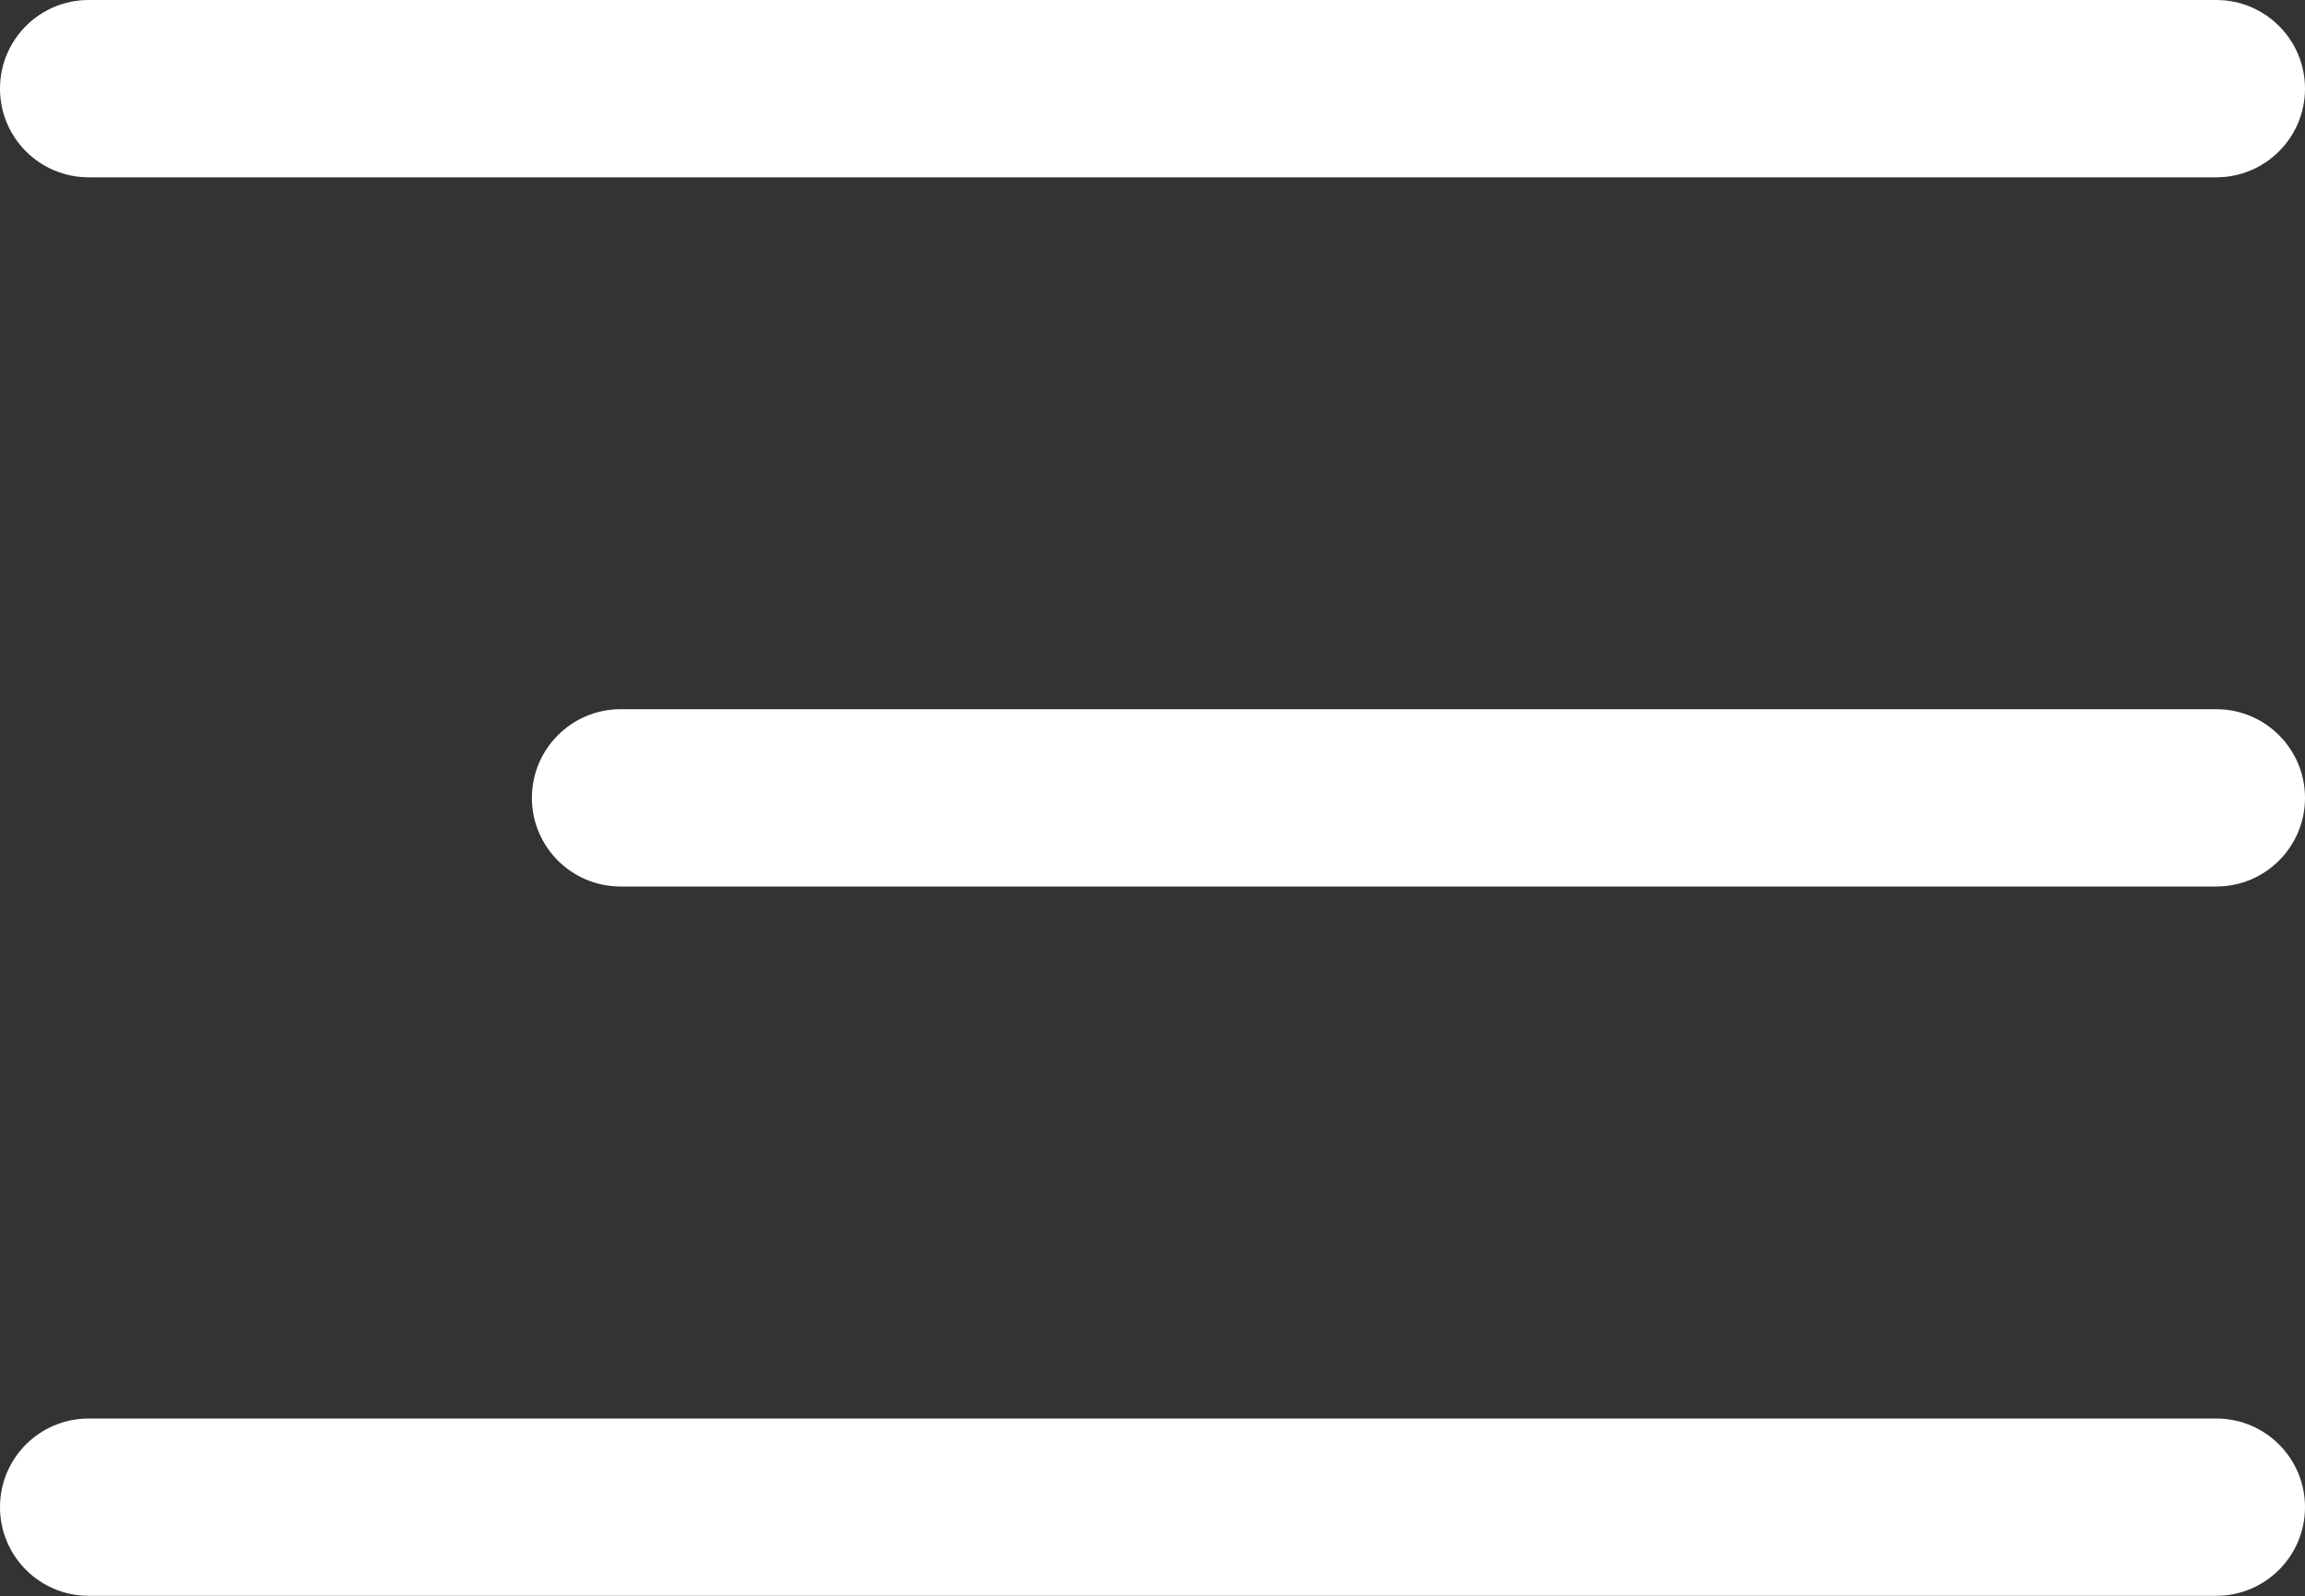
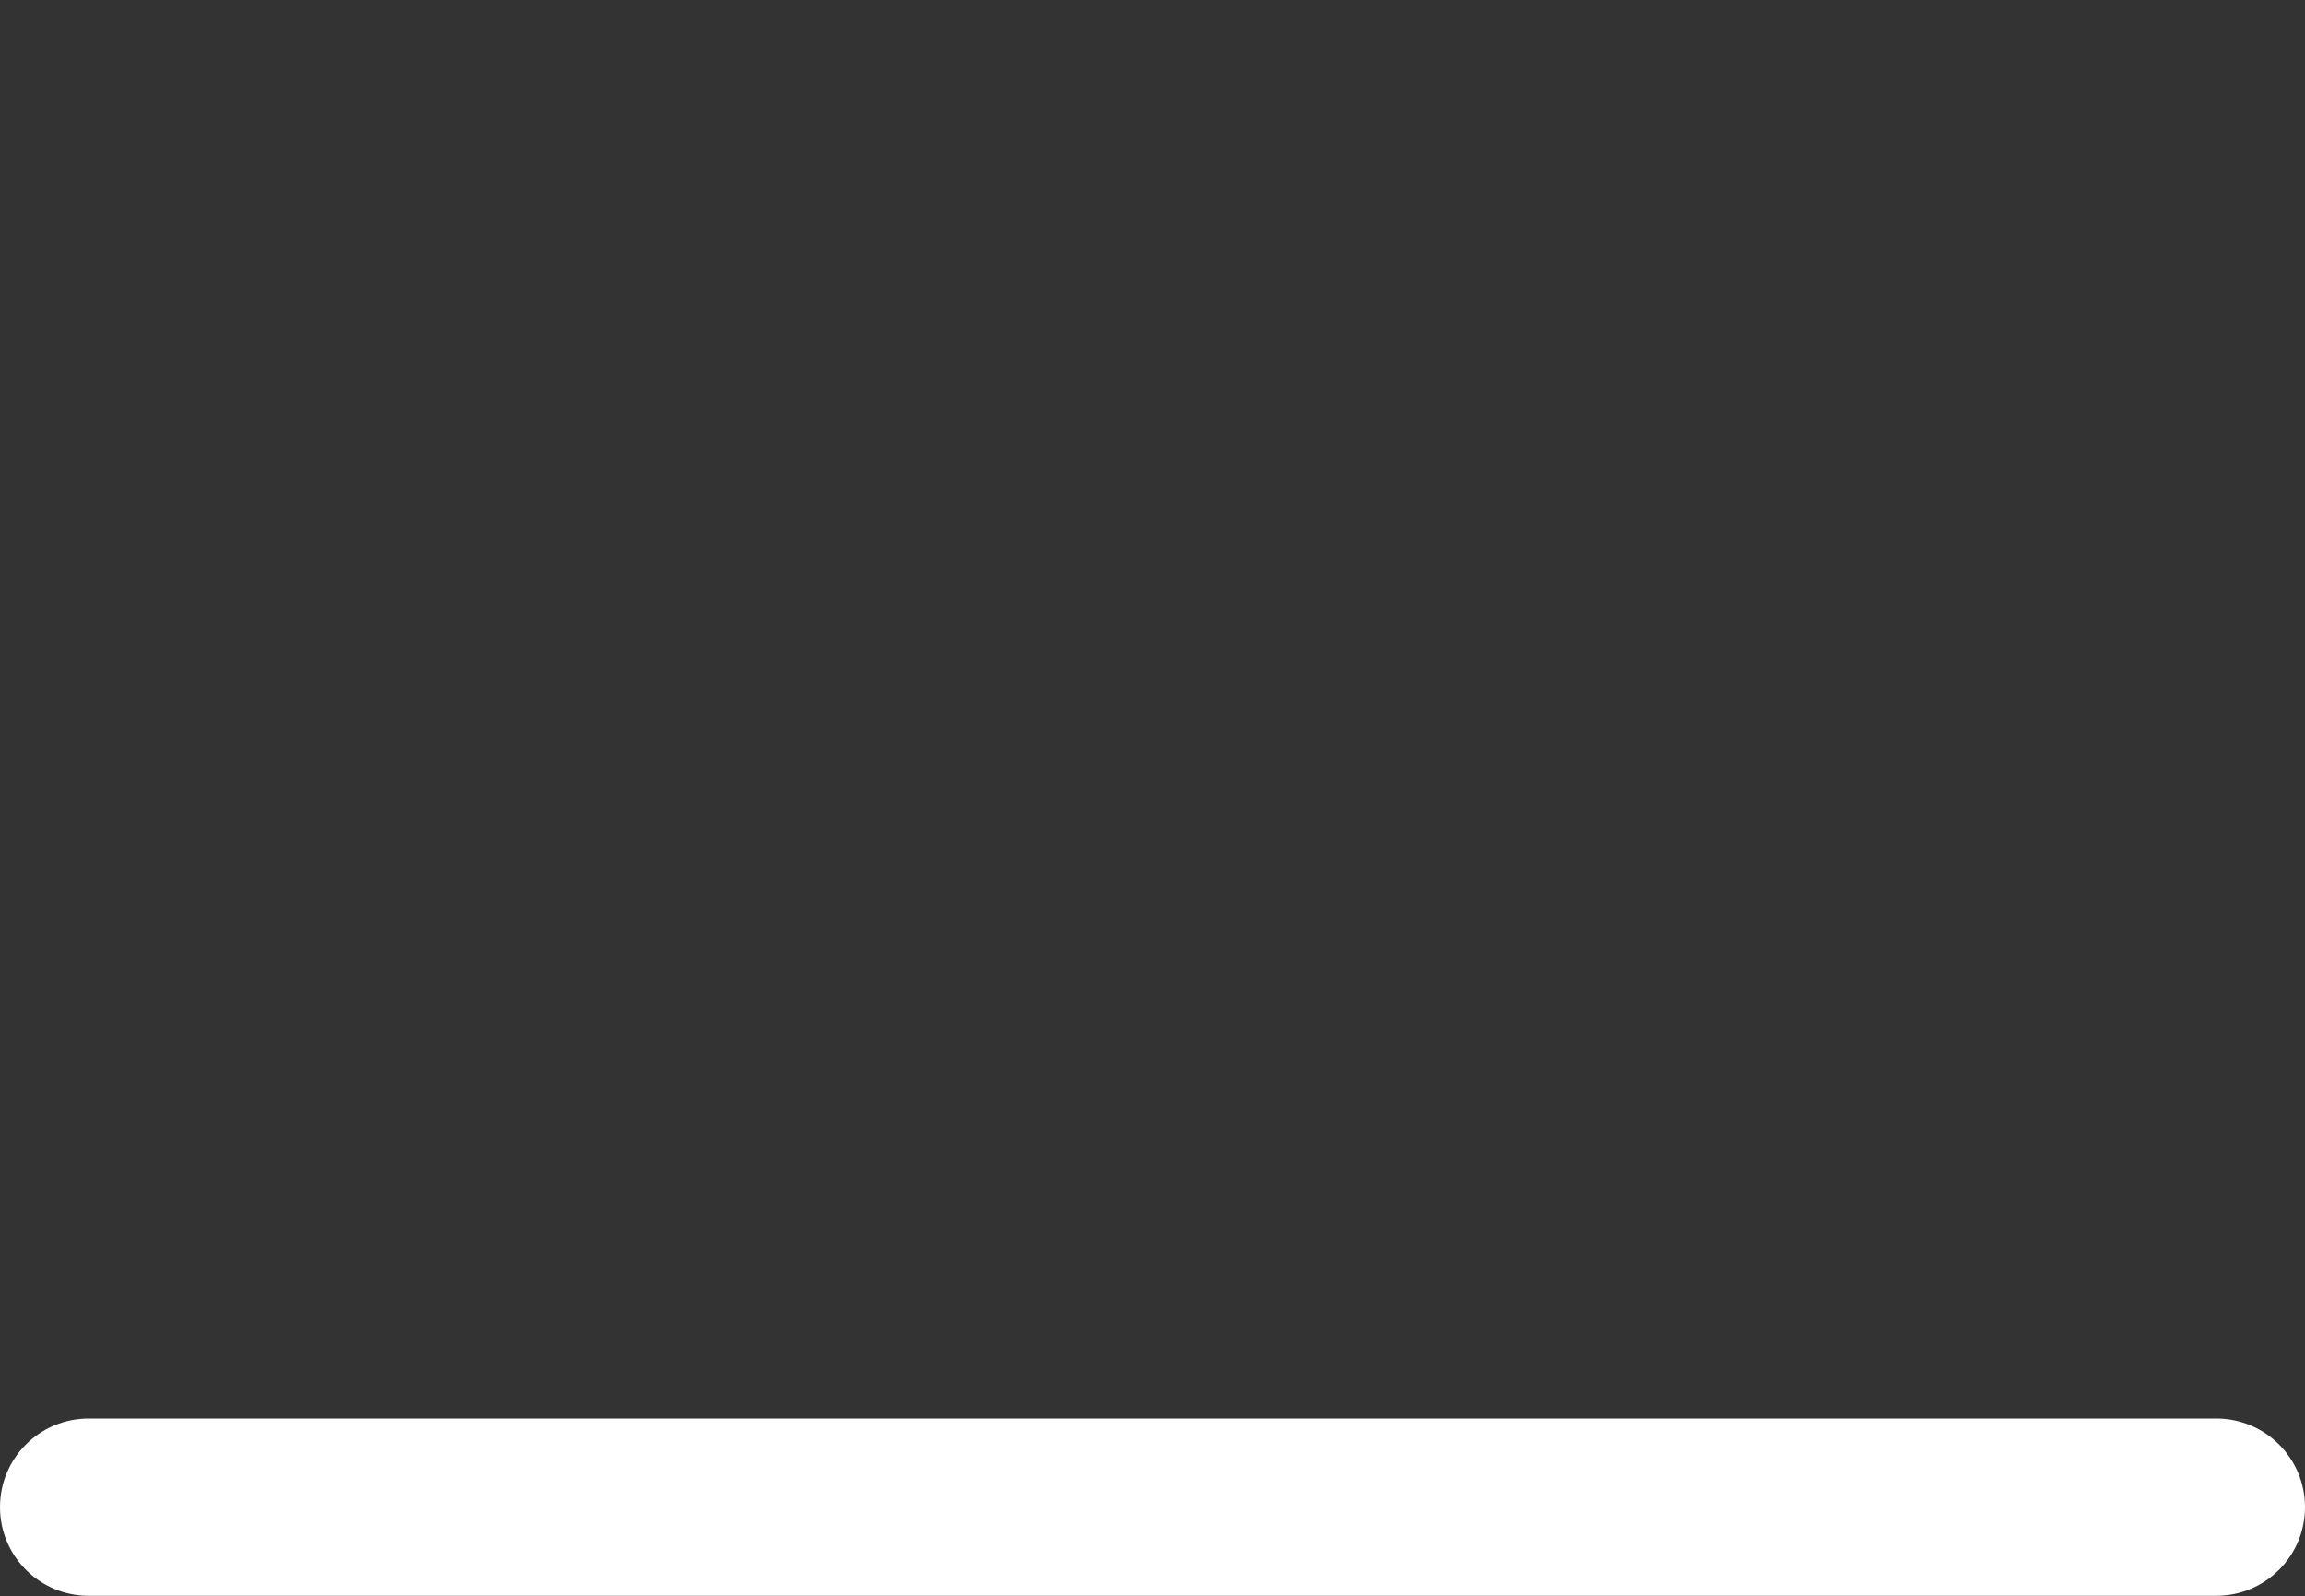
<svg xmlns="http://www.w3.org/2000/svg" viewBox="0 0 25.00 17.31" data-guides="{&quot;vertical&quot;:[],&quot;horizontal&quot;:[]}">
  <rect x="0" y="0" width="25.00" height="17.31" fill="#333333" stroke="none" />
  <path fill="#ffffff" stroke="none" fill-opacity="1" stroke-width="1" stroke-opacity="1" id="tSvgf7d3cb03f7" title="Path 1" d="M0 16.346C0 15.815 0.43 15.385 0.962 15.385C8.654 15.385 16.346 15.385 24.038 15.385C24.569 15.385 25 15.815 25 16.346C25 16.877 24.569 17.308 24.038 17.308C16.346 17.308 8.654 17.308 0.962 17.308C0.43 17.308 0 16.877 0 16.346Z" />
-   <path fill="#ffffff" stroke="none" fill-opacity="1" stroke-width="1" stroke-opacity="1" id="tSvg94b2358157" title="Path 2" d="M5.769 8.654C5.769 8.123 6.2 7.692 6.731 7.692C12.5 7.692 18.269 7.692 24.038 7.692C24.569 7.692 25 8.123 25 8.654C25 9.185 24.569 9.615 24.038 9.615C18.269 9.615 12.5 9.615 6.731 9.615C6.2 9.615 5.769 9.185 5.769 8.654Z" />
-   <path fill="#ffffff" stroke="none" fill-opacity="1" stroke-width="1" stroke-opacity="1" id="tSvg59c69a456e" title="Path 3" d="M0 0.962C0 0.43 0.43 0 0.962 0C8.654 0 16.346 0 24.038 0C24.569 0 25 0.43 25 0.962C25 1.493 24.569 1.923 24.038 1.923C16.346 1.923 8.654 1.923 0.962 1.923C0.43 1.923 0 1.493 0 0.962Z" />
  <defs />
</svg>